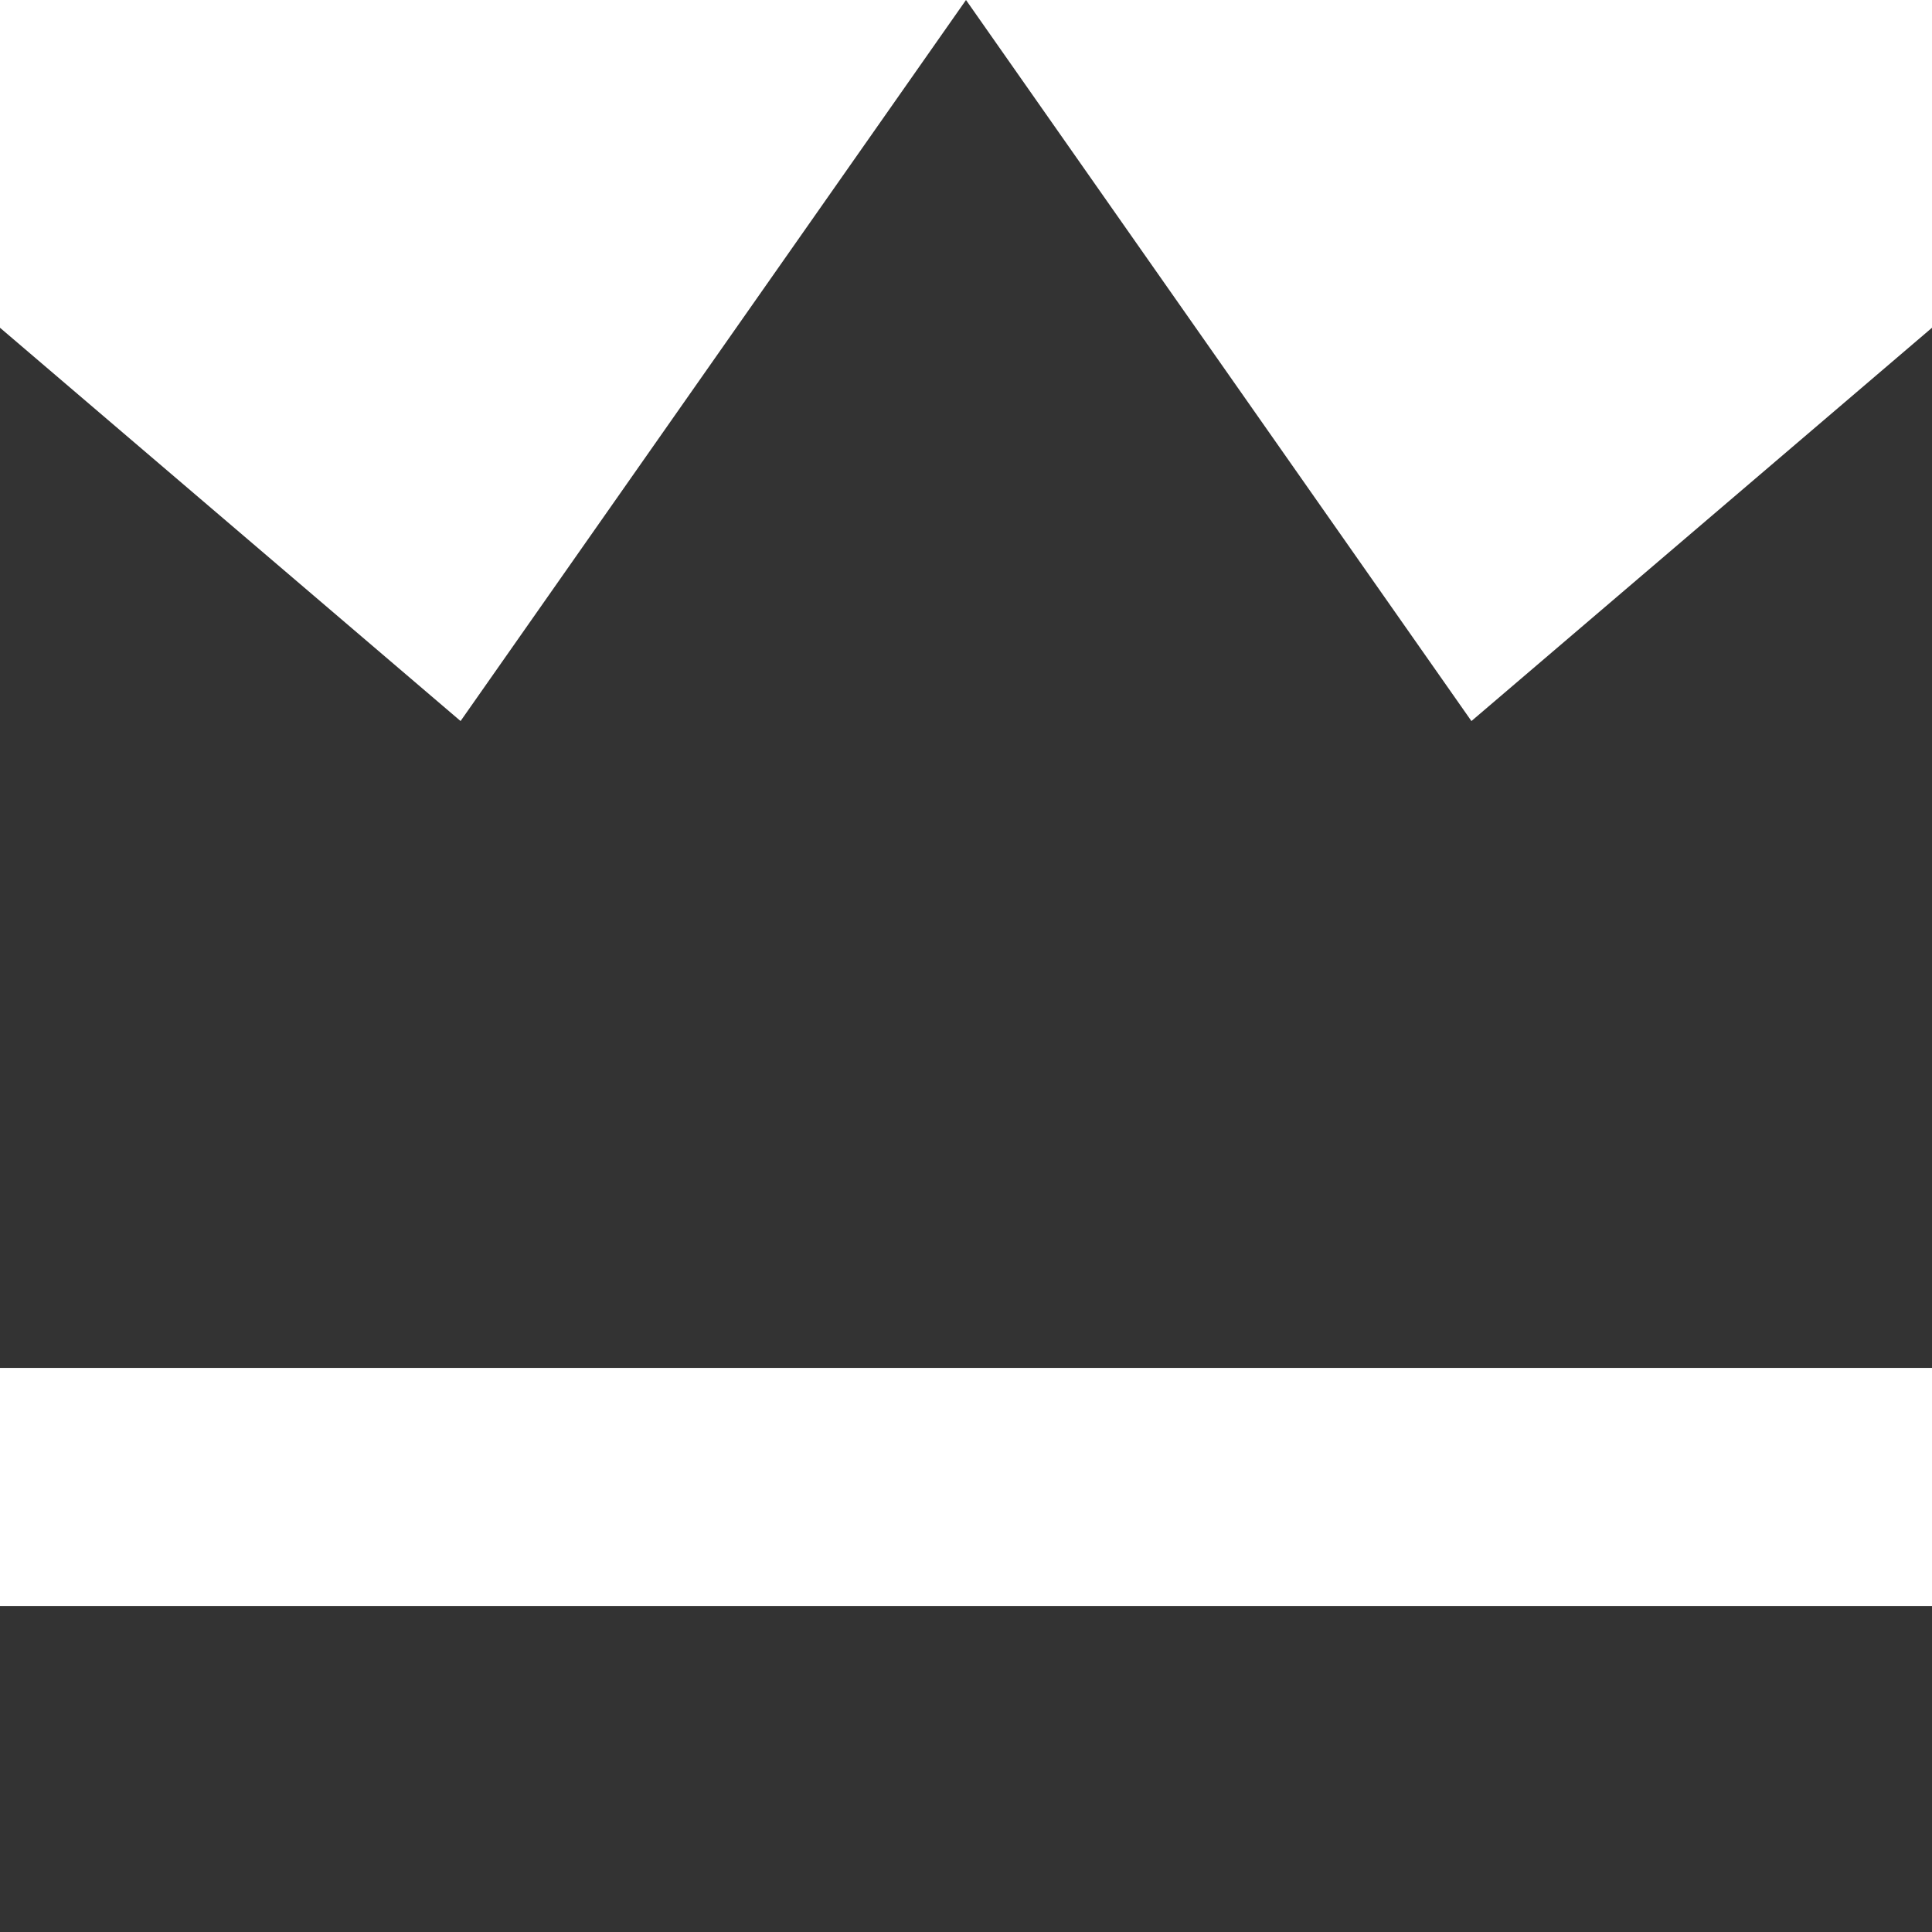
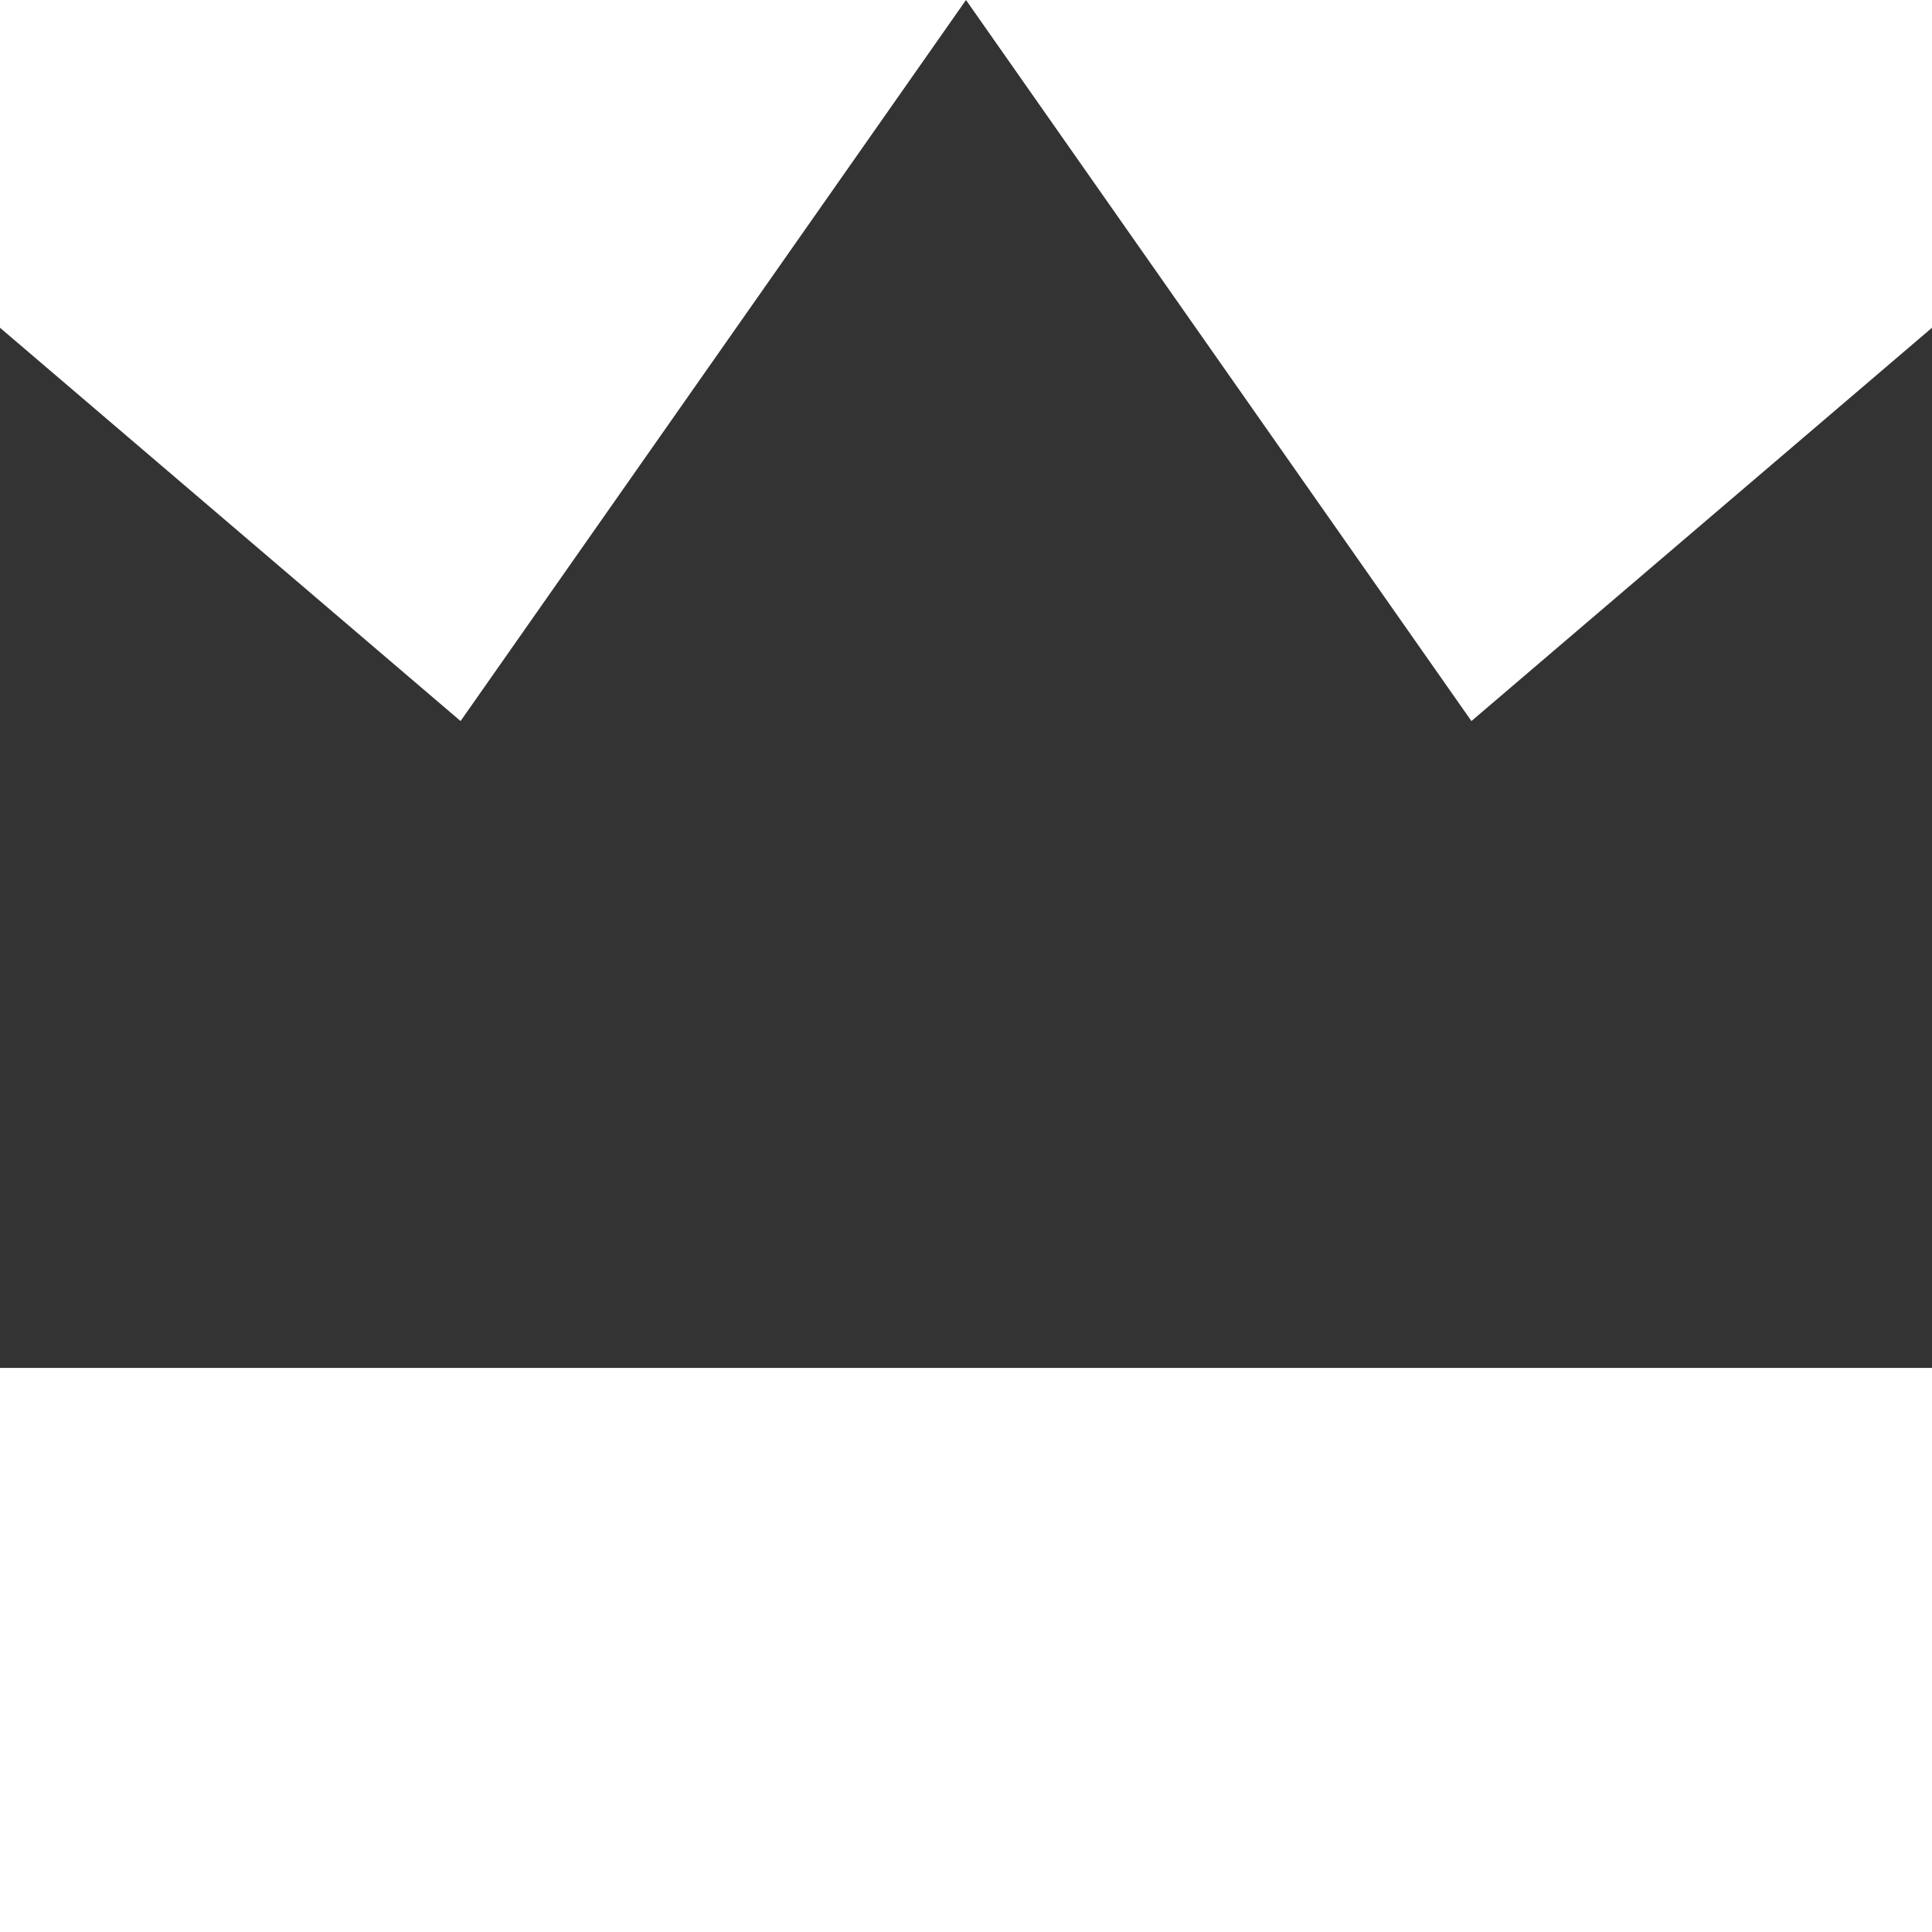
<svg xmlns="http://www.w3.org/2000/svg" id="_レイヤー_2" viewBox="0 0 11.2 11.2">
  <defs>
    <style>.cls-1{fill:#333;}</style>
  </defs>
  <g id="_レイヤー_1-2">
    <g>
      <polygon class="cls-1" points="8.53 4.18 5.6 0 2.67 4.18 0 1.9 0 7.93 5.6 7.93 11.2 7.93 11.2 1.9 8.53 4.18" />
-       <rect class="cls-1" y="9.31" width="11.2" height="1.89" />
    </g>
  </g>
</svg>